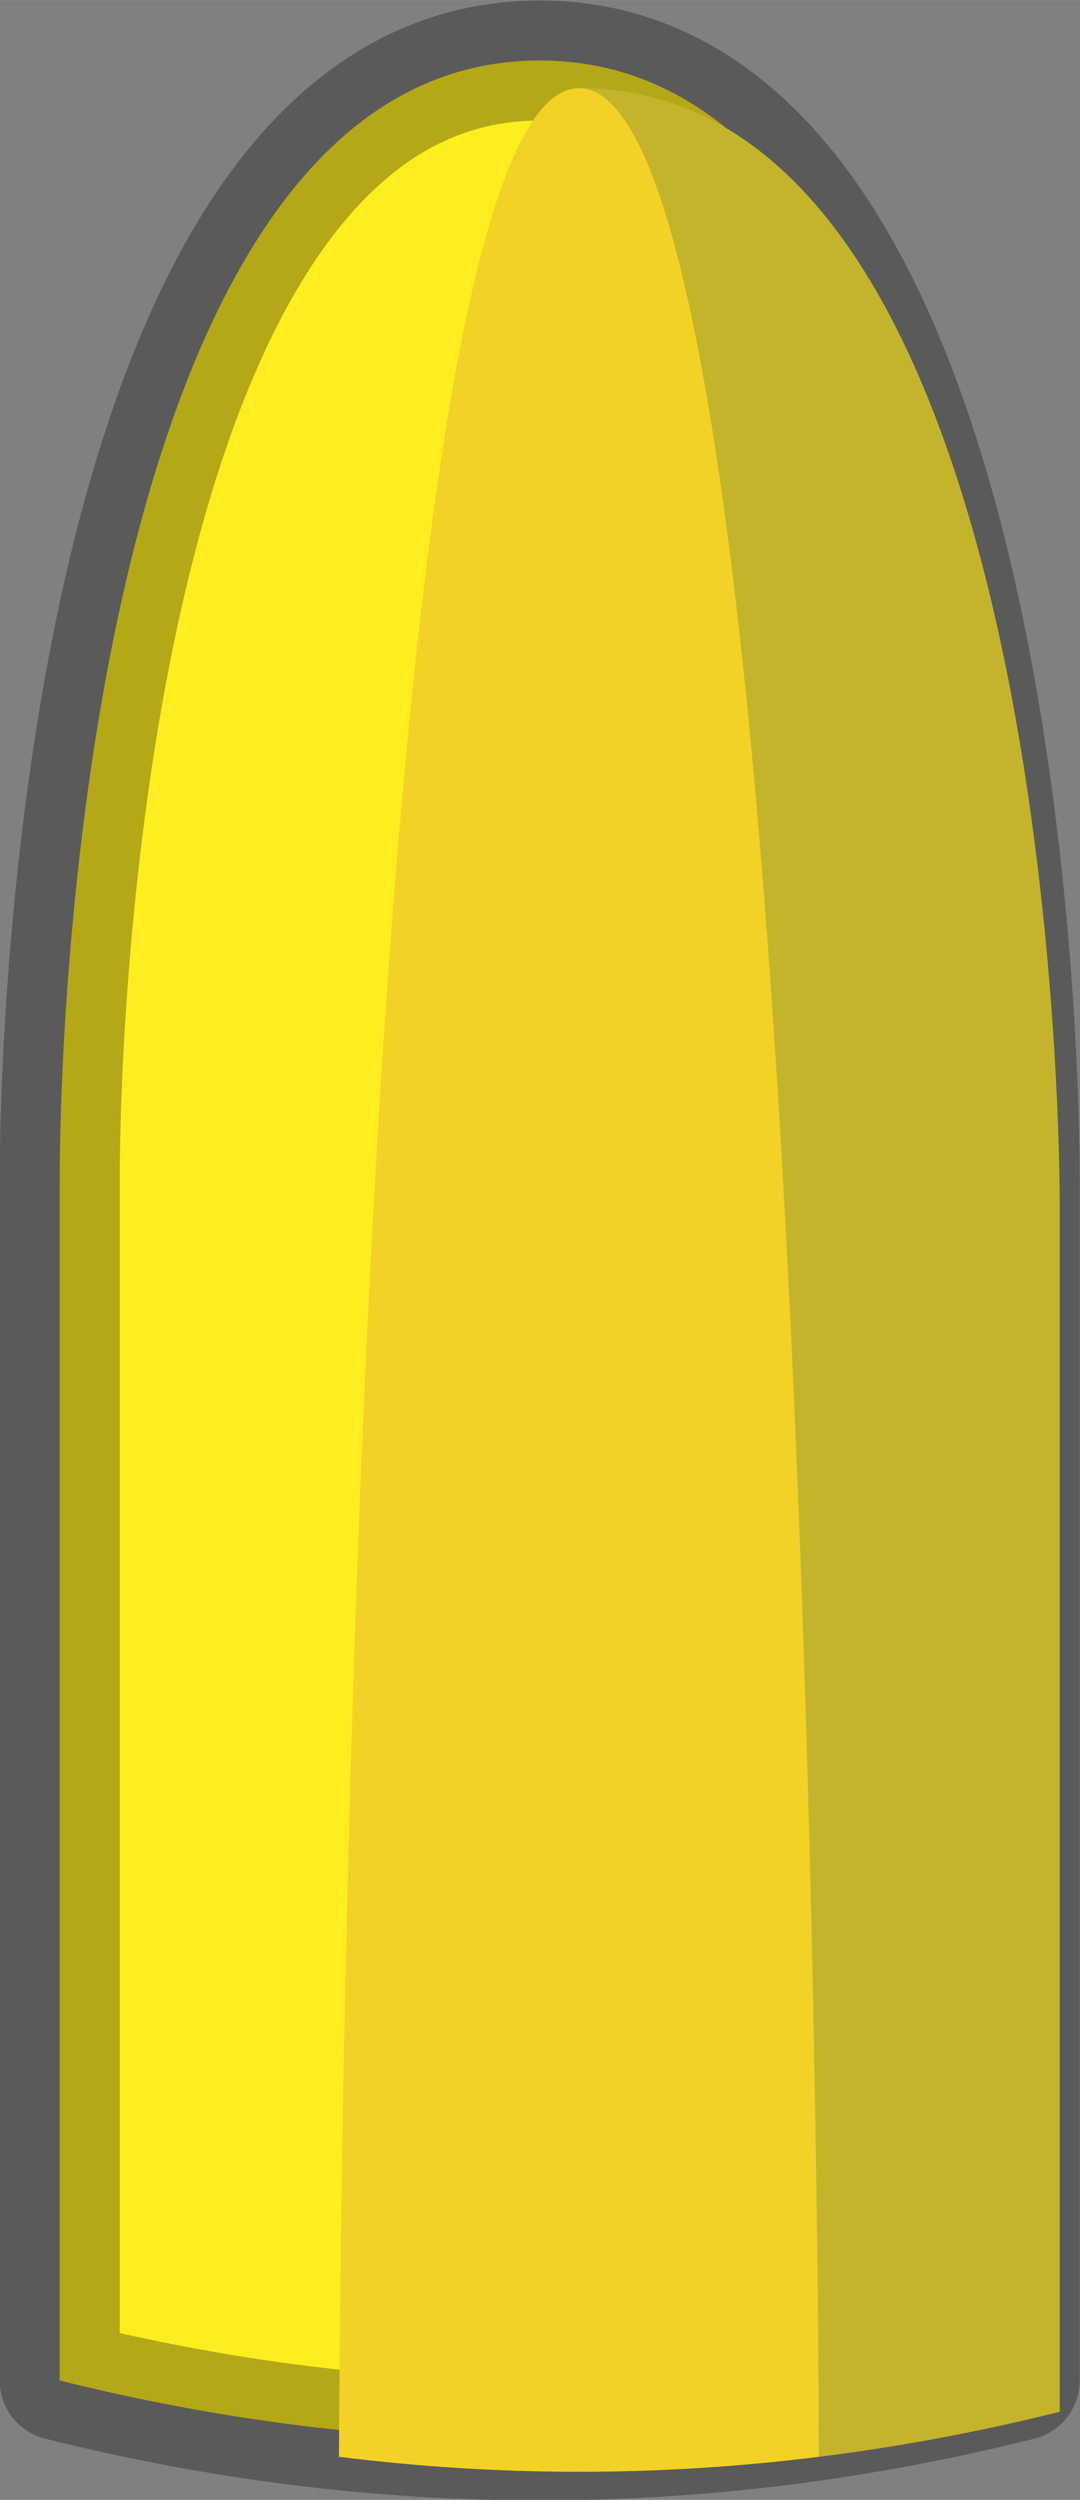
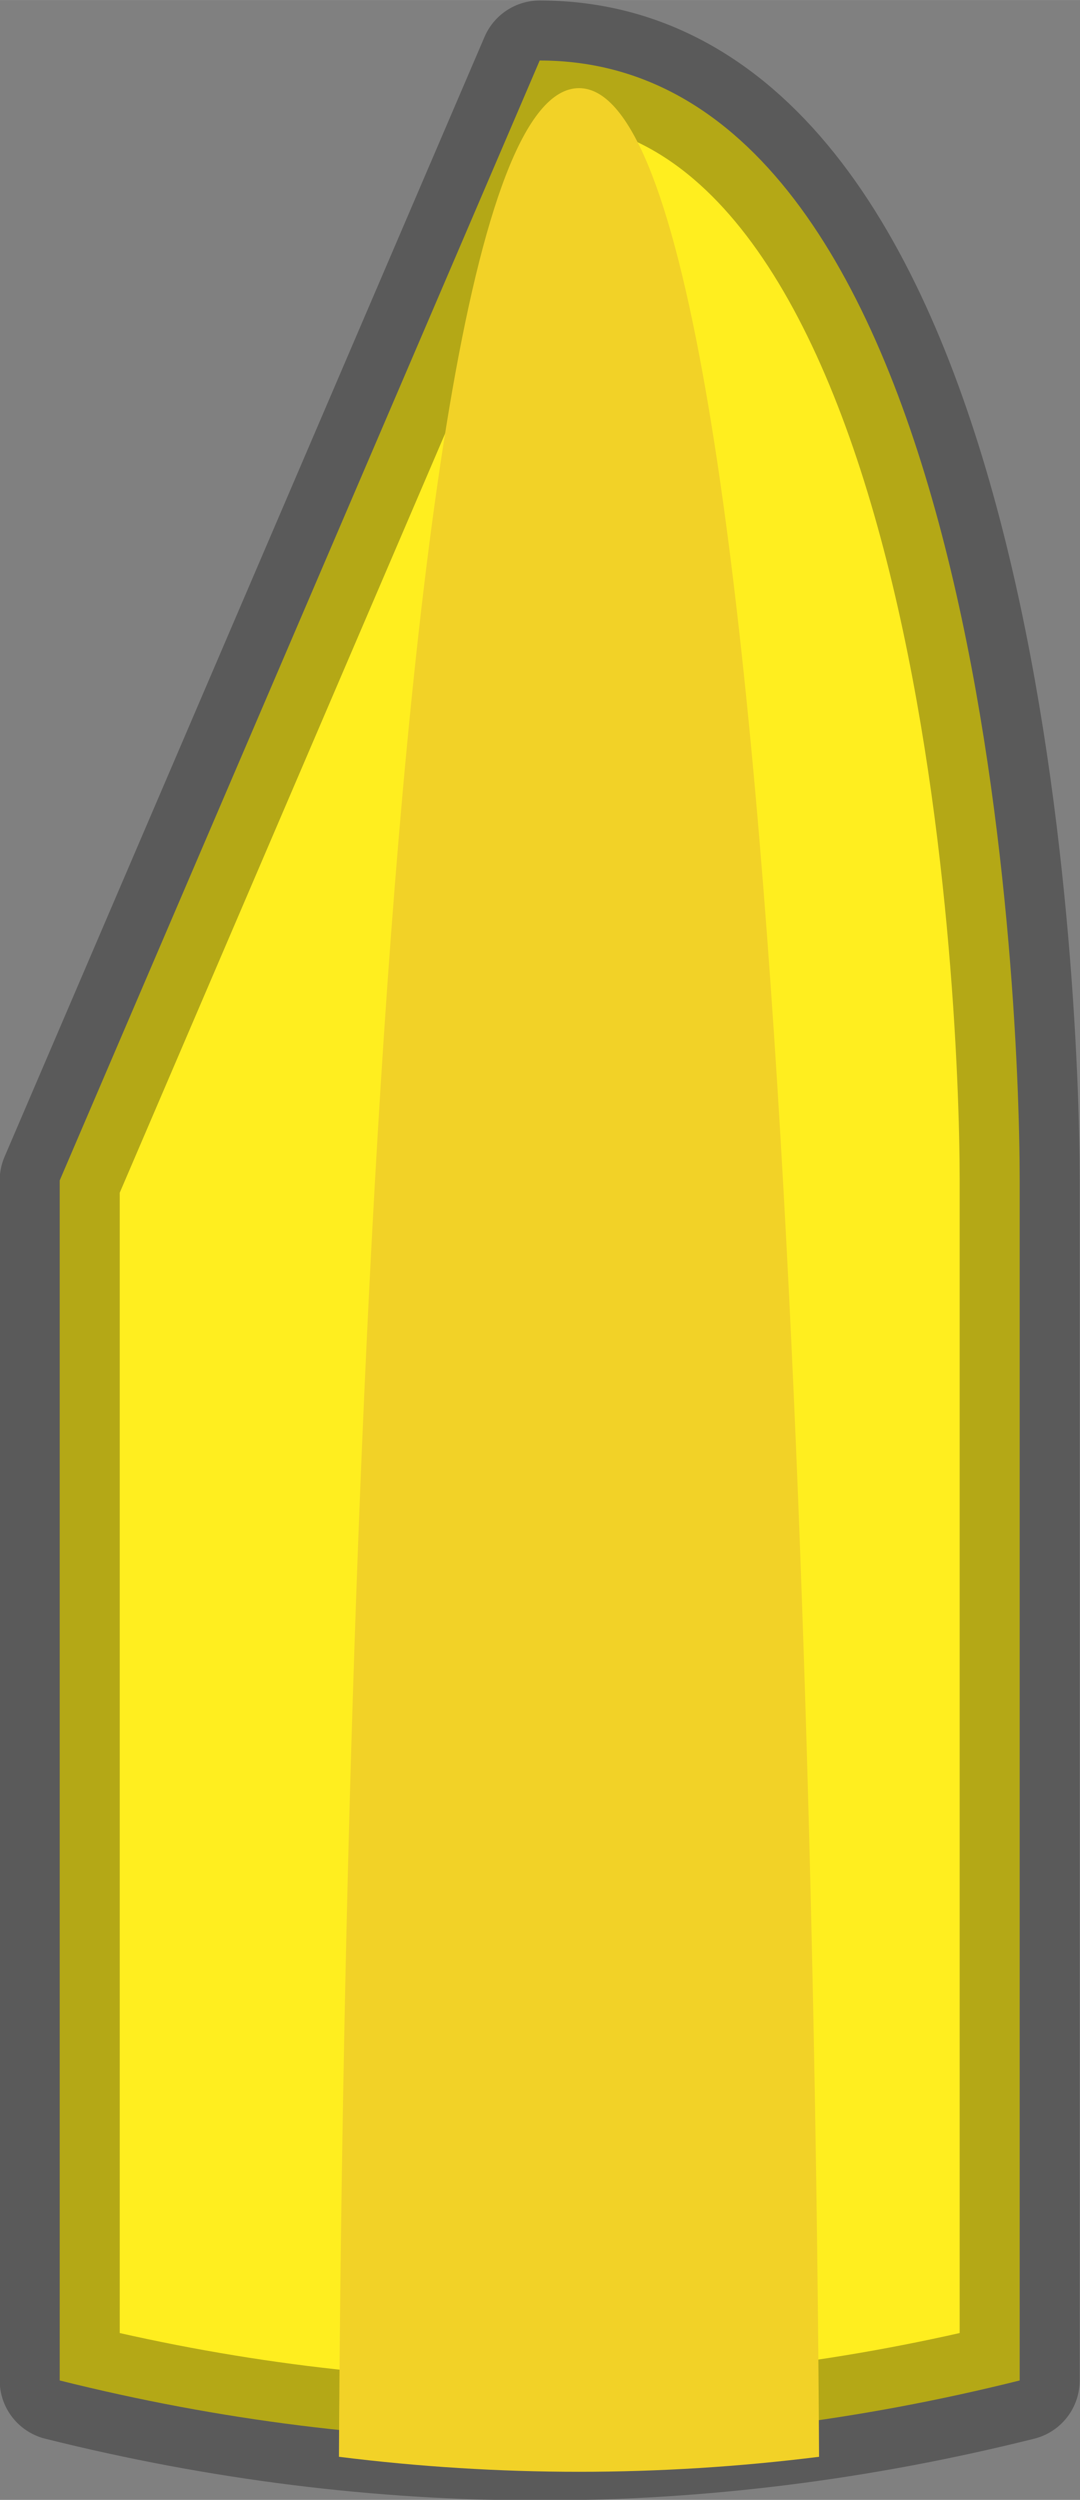
<svg xmlns="http://www.w3.org/2000/svg" width="27" height="62.498" version="1.1" viewBox="0 0 7.144 16.536">
  <rect x="0" y="0" width="7.144" height="16.536" fill="#808080" stroke="none" />
  <g transform="translate(-161 -118.54)">
-     <path d="m164.57 118.94c2.91 0 3.175 6.085 3.175 7.408v7.938c-2.117 0.529-4.233 0.529-6.35 0v-7.938c0-1.323 0.265-7.408 3.175-7.408z" fill="#ffee1f" stroke="#000" stroke-linejoin="round" stroke-opacity=".294" stroke-width=".794" style="paint-order:stroke fill markers" />
+     <path d="m164.57 118.94c2.91 0 3.175 6.085 3.175 7.408v7.938c-2.117 0.529-4.233 0.529-6.35 0v-7.938z" fill="#ffee1f" stroke="#000" stroke-linejoin="round" stroke-opacity=".294" stroke-width=".794" style="paint-order:stroke fill markers" />
    <path transform="scale(.265)" d="m622 449.52c-5.463 0-5.949 50.08-5.992 59.125 3.995 0.499 7.989 0.499 11.984 0-0.044-9.045-0.529-59.125-5.992-59.125z" fill="#f2d227" style="paint-order:stroke fill markers" />
-     <path transform="scale(.265)" d="m622 449.52c5.463 0 5.949 50.08 5.992 59.125 2.003-0.25 4.005-0.624 6.008-1.125v-30c0-5-1-28-12-28z" fill="#c4b42b" style="paint-order:stroke fill markers" />
  </g>
</svg>